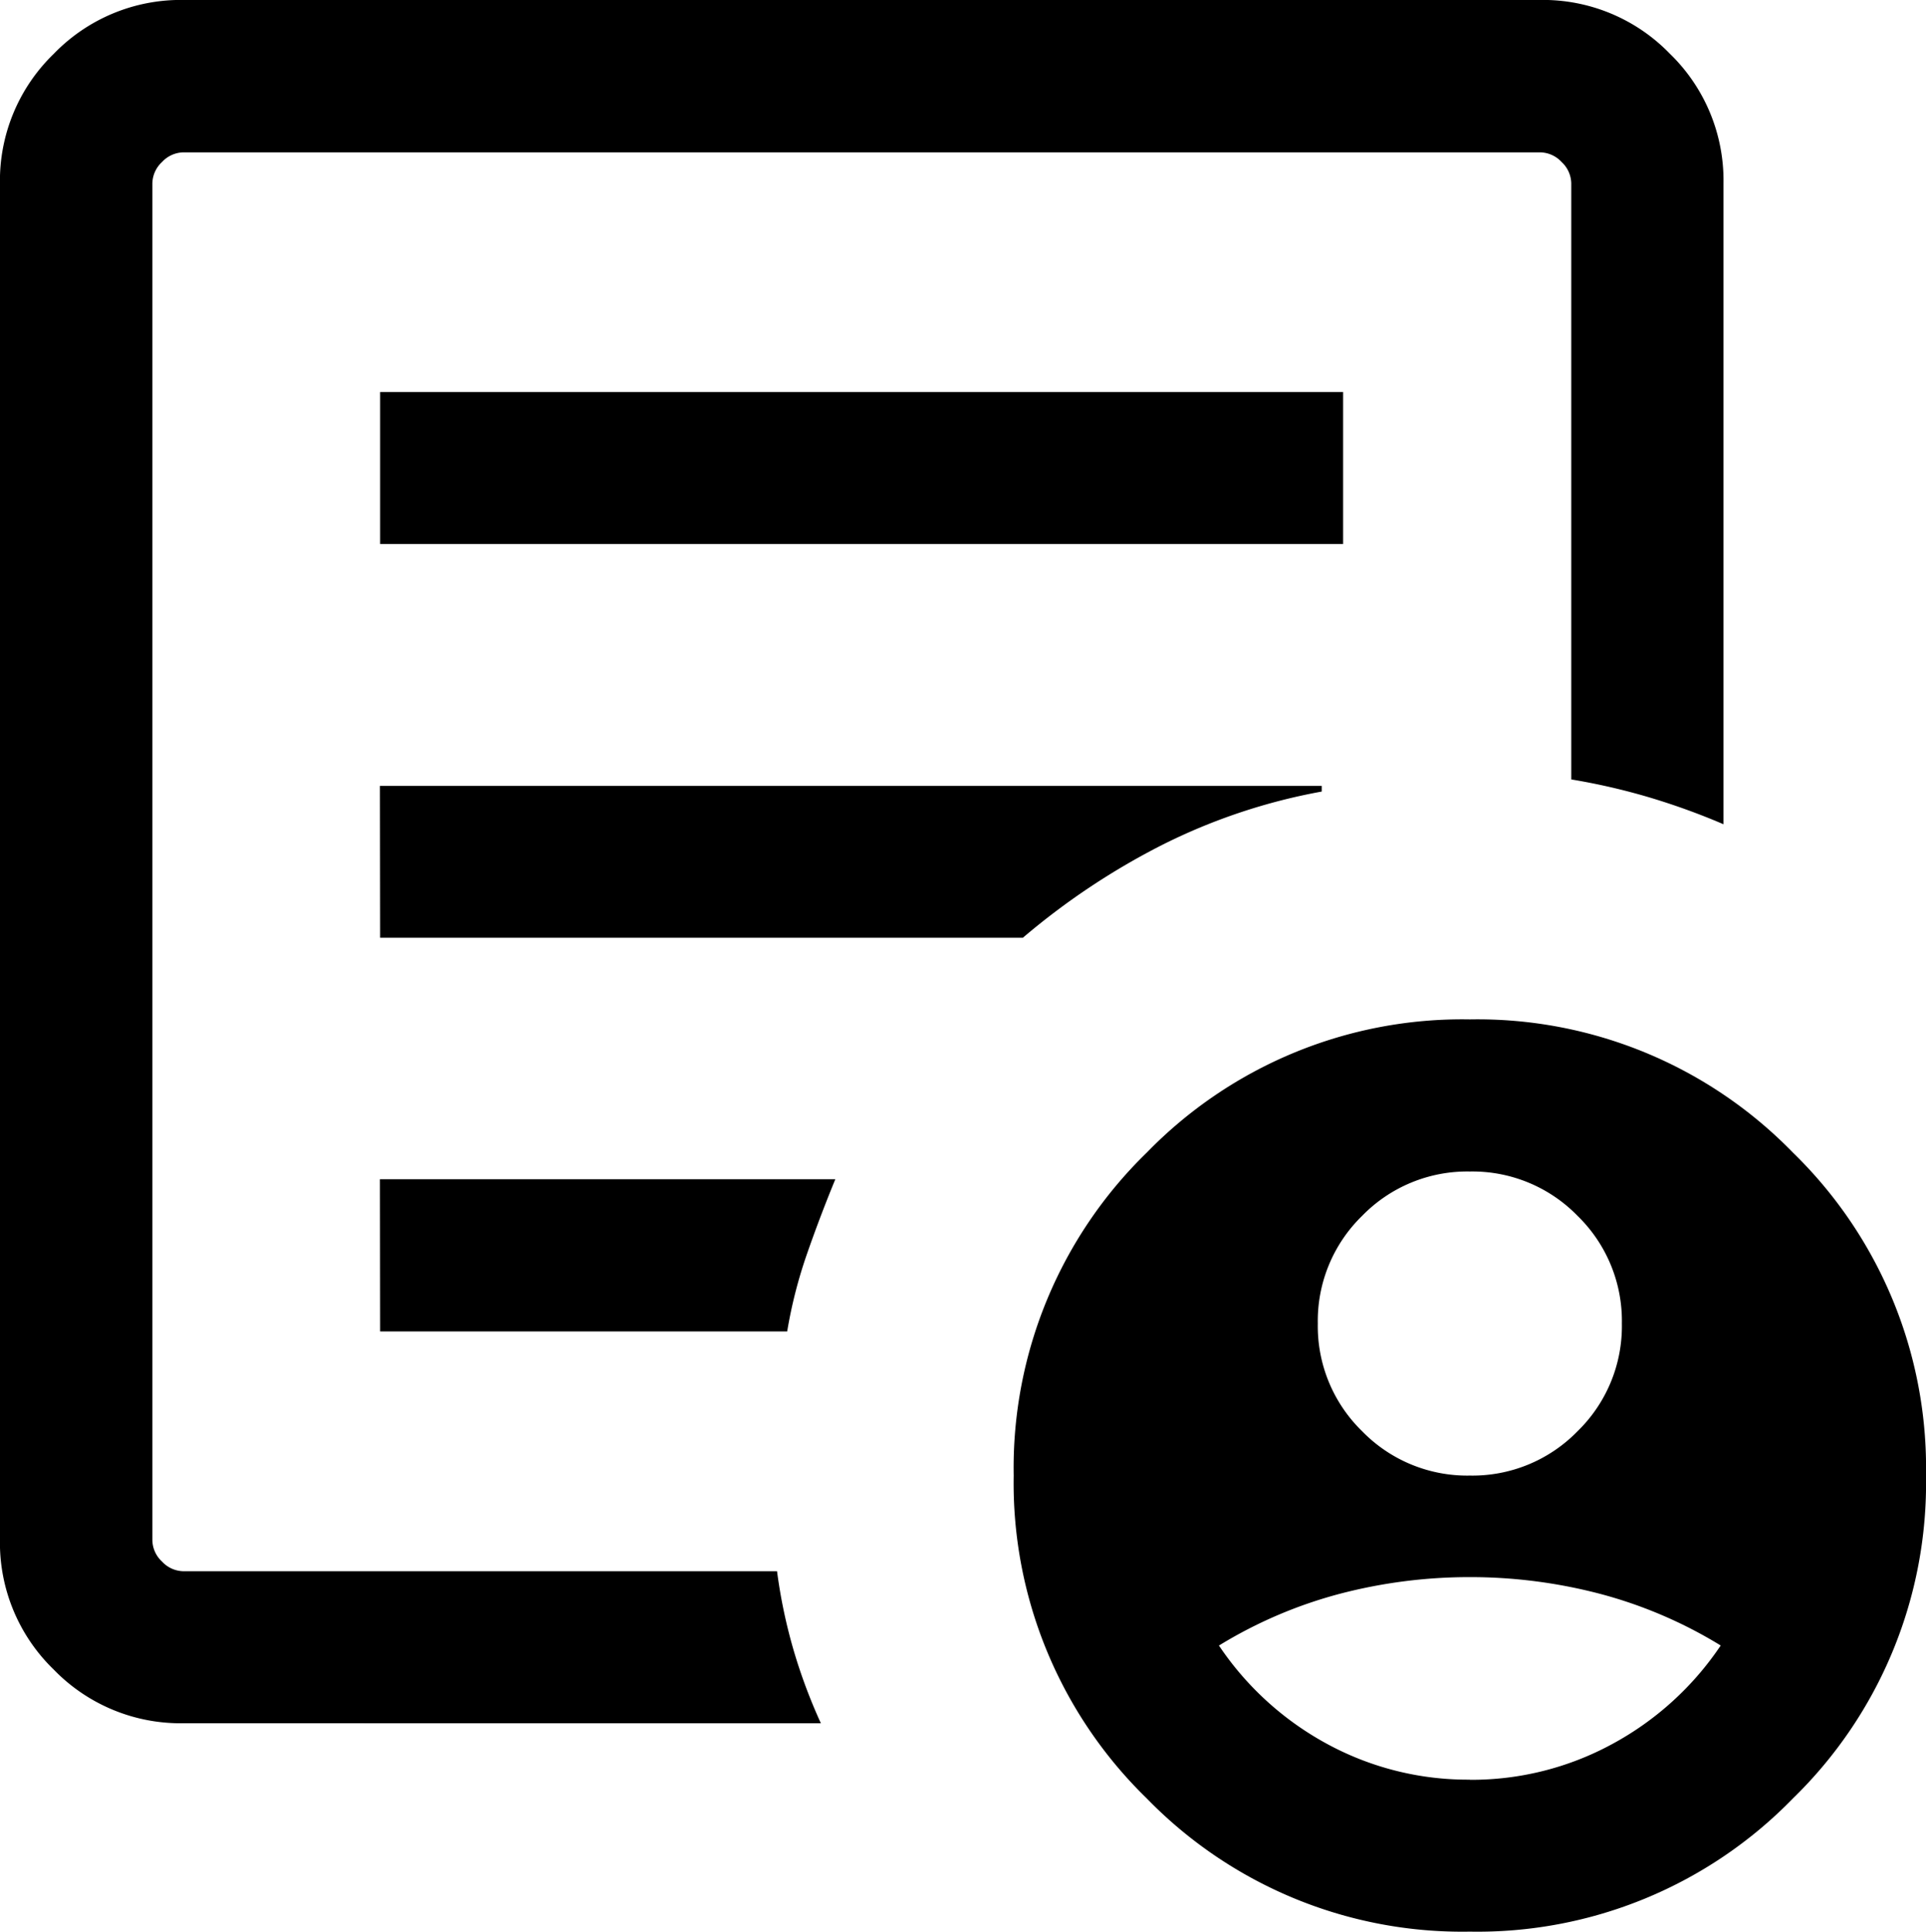
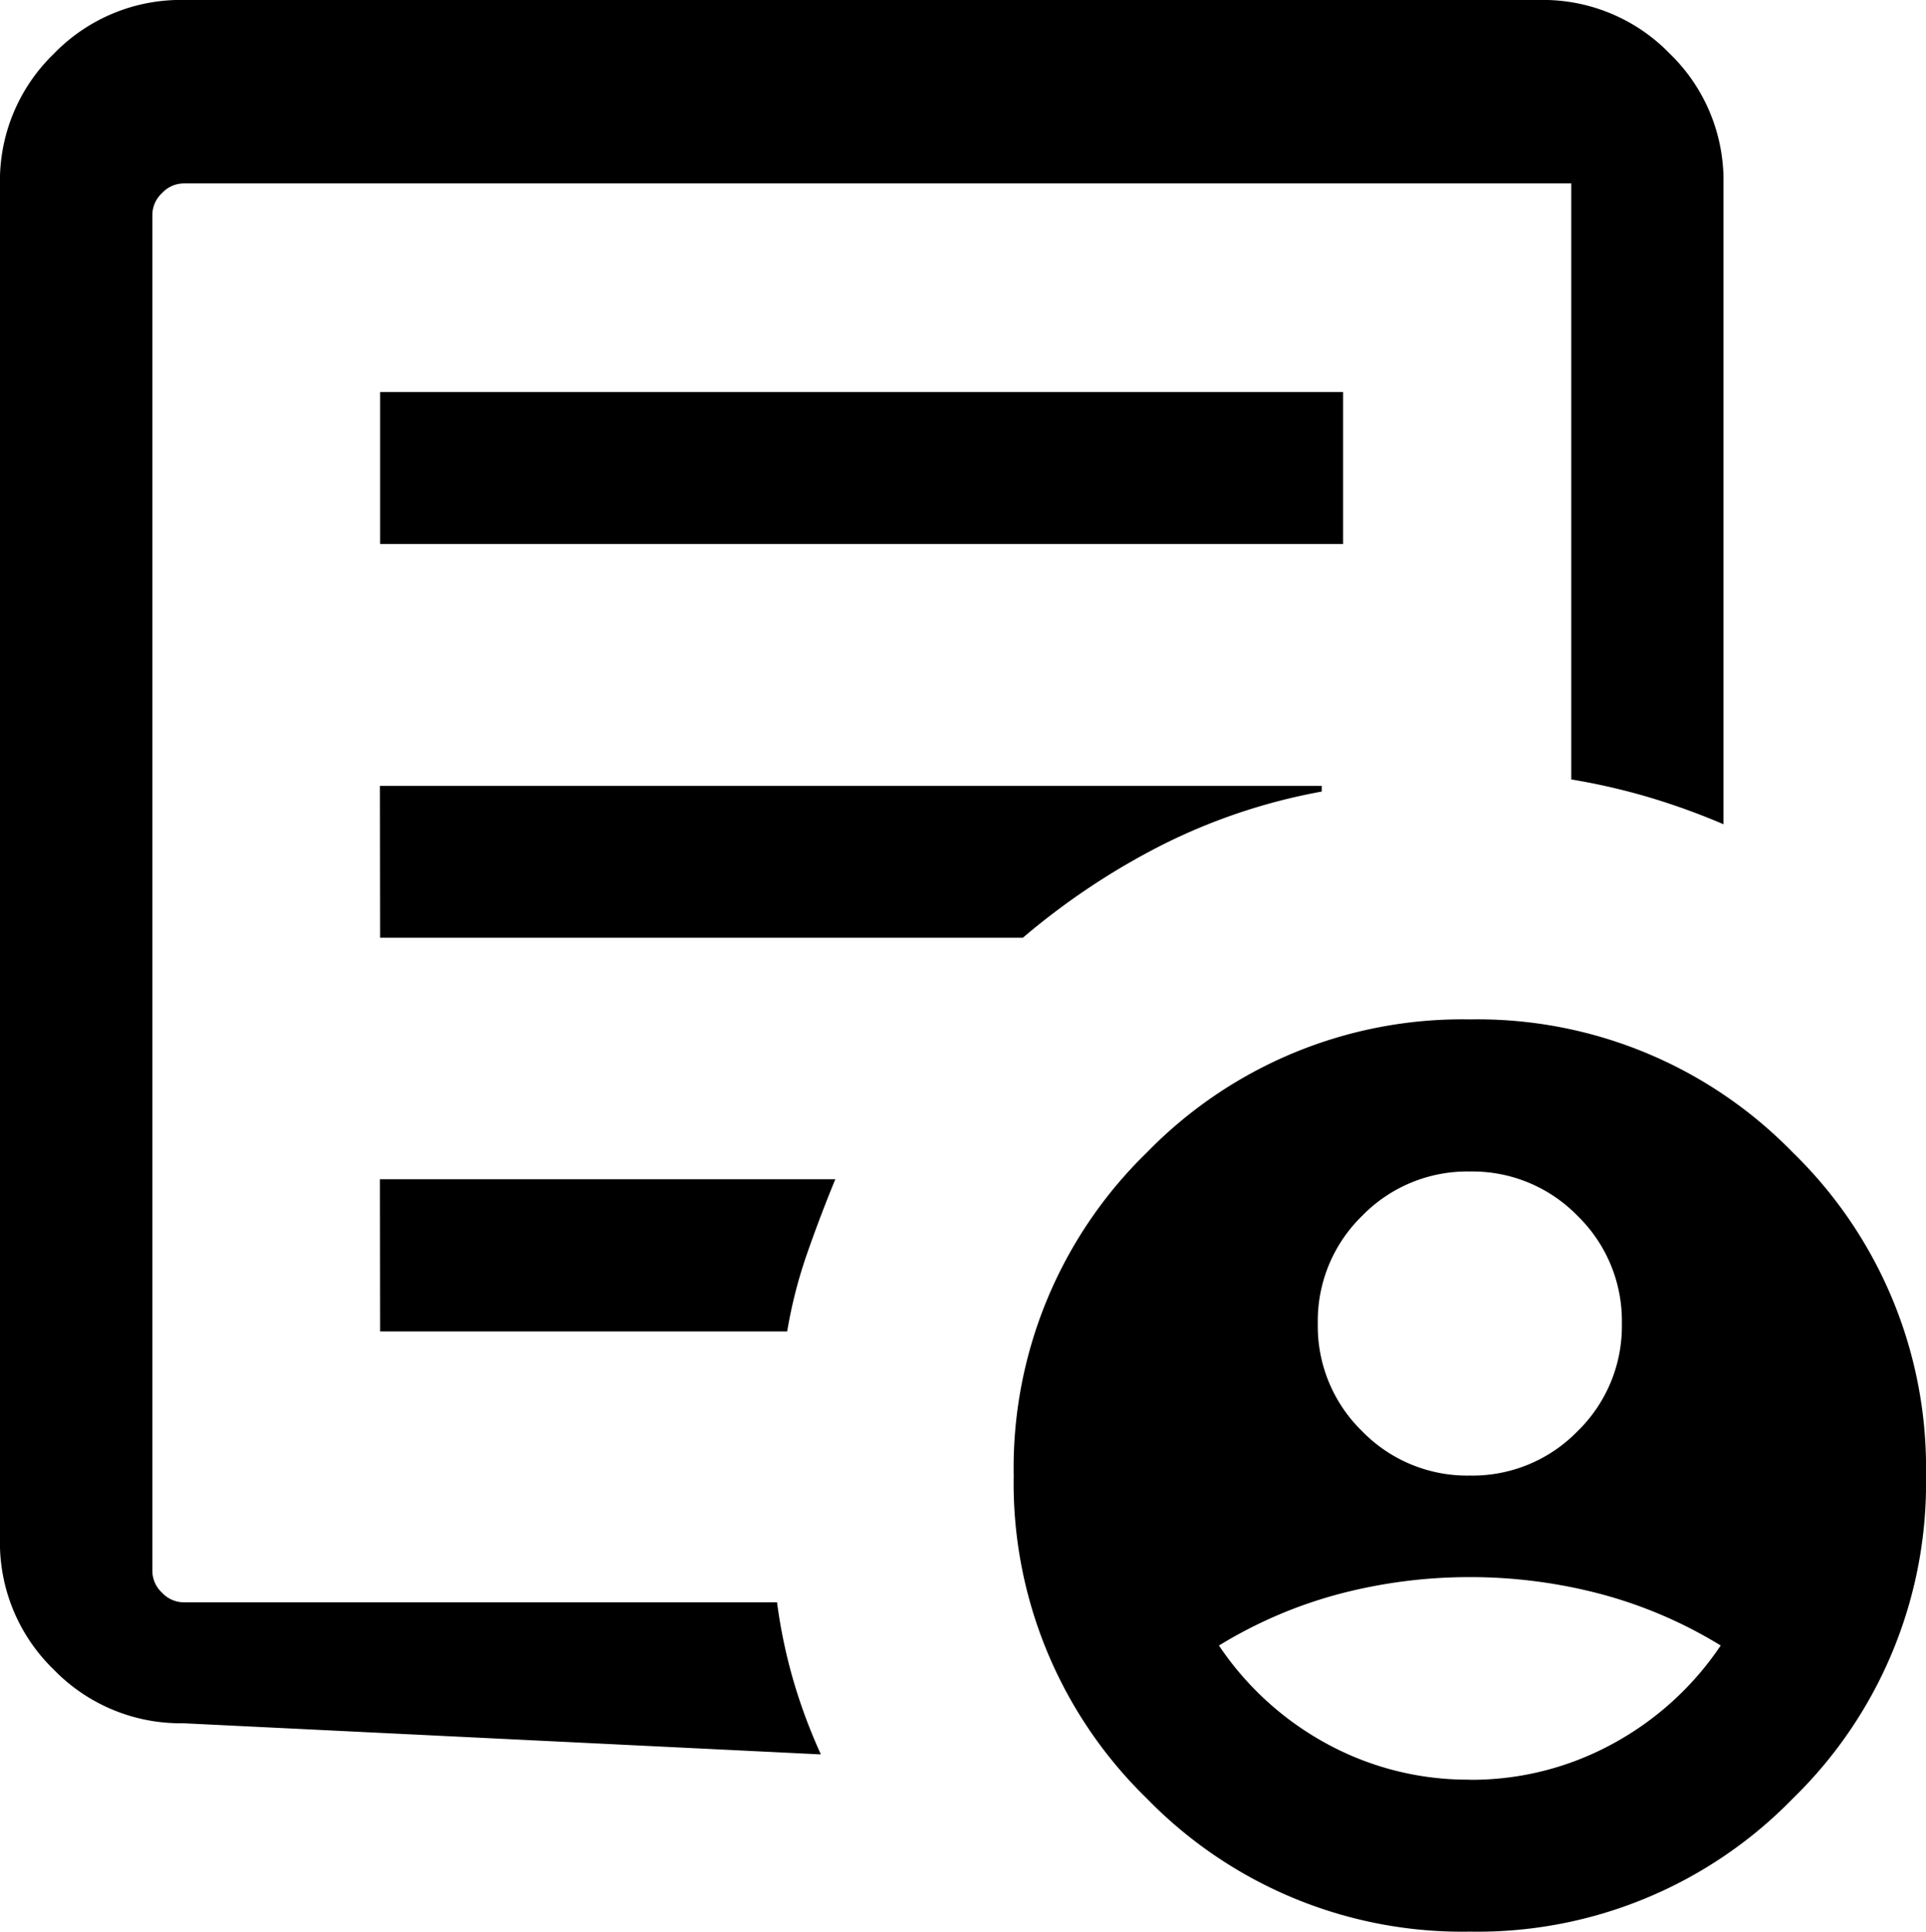
<svg xmlns="http://www.w3.org/2000/svg" width="39.879" height="40" viewBox="0 0 39.879 40">
-   <path d="M170.435-789.444a3.036,3.036,0,0,0,2.23-.918,3.036,3.036,0,0,0,.918-2.23,3.036,3.036,0,0,0-.918-2.23,3.036,3.036,0,0,0-2.23-.918,3.036,3.036,0,0,0-2.23.918,3.036,3.036,0,0,0-.918,2.23,3.036,3.036,0,0,0,.918,2.23A3.036,3.036,0,0,0,170.435-789.444Zm0,6.3a6.1,6.1,0,0,0,2.938-.735,6.322,6.322,0,0,0,2.256-2.046A9.351,9.351,0,0,0,173.111-787a10.59,10.59,0,0,0-2.676-.341,10.59,10.59,0,0,0-2.676.341,9.351,9.351,0,0,0-2.519,1.076,6.322,6.322,0,0,0,2.256,2.046A6.1,6.1,0,0,0,170.435-783.147Zm-26.64-1.171a3.655,3.655,0,0,1-2.682-1.112A3.655,3.655,0,0,1,140-788.112V-816.2a3.655,3.655,0,0,1,1.112-2.682A3.655,3.655,0,0,1,143.8-820h28.093a3.655,3.655,0,0,1,2.682,1.112,3.655,3.655,0,0,1,1.112,2.682v13.275a14.27,14.27,0,0,0-1.552-.561,13.43,13.43,0,0,0-1.6-.367V-816.2a.617.617,0,0,0-.2-.444.617.617,0,0,0-.444-.2H143.8a.617.617,0,0,0-.444.2.617.617,0,0,0-.2.444v28.093a.617.617,0,0,0,.2.444.617.617,0,0,0,.444.2H156.09a10.912,10.912,0,0,0,.347,1.649,11.289,11.289,0,0,0,.561,1.5Zm-.646-5.247v0Zm4.723-2.866H156.3a9.743,9.743,0,0,1,.408-1.6q.27-.777.589-1.552h-9.429Zm0-8.153H161.18a14.747,14.747,0,0,1,2.894-1.927,12.226,12.226,0,0,1,3.294-1.1v-.117h-19.5Zm0-8.153h19.939v-3.148H147.872ZM170.435-780a9.107,9.107,0,0,1-6.688-2.757,9.107,9.107,0,0,1-2.757-6.688,9.107,9.107,0,0,1,2.757-6.688,9.107,9.107,0,0,1,6.688-2.757,9.107,9.107,0,0,1,6.688,2.757,9.107,9.107,0,0,1,2.757,6.688,9.107,9.107,0,0,1-2.757,6.688A9.107,9.107,0,0,1,170.435-780Z" transform="translate(-140.001 819.999)" />
+   <path d="M170.435-789.444a3.036,3.036,0,0,0,2.23-.918,3.036,3.036,0,0,0,.918-2.23,3.036,3.036,0,0,0-.918-2.23,3.036,3.036,0,0,0-2.23-.918,3.036,3.036,0,0,0-2.23.918,3.036,3.036,0,0,0-.918,2.23,3.036,3.036,0,0,0,.918,2.23A3.036,3.036,0,0,0,170.435-789.444Zm0,6.3a6.1,6.1,0,0,0,2.938-.735,6.322,6.322,0,0,0,2.256-2.046A9.351,9.351,0,0,0,173.111-787a10.59,10.59,0,0,0-2.676-.341,10.59,10.59,0,0,0-2.676.341,9.351,9.351,0,0,0-2.519,1.076,6.322,6.322,0,0,0,2.256,2.046A6.1,6.1,0,0,0,170.435-783.147Zm-26.64-1.171a3.655,3.655,0,0,1-2.682-1.112A3.655,3.655,0,0,1,140-788.112V-816.2a3.655,3.655,0,0,1,1.112-2.682A3.655,3.655,0,0,1,143.8-820h28.093a3.655,3.655,0,0,1,2.682,1.112,3.655,3.655,0,0,1,1.112,2.682v13.275a14.27,14.27,0,0,0-1.552-.561,13.43,13.43,0,0,0-1.6-.367V-816.2H143.8a.617.617,0,0,0-.444.2.617.617,0,0,0-.2.444v28.093a.617.617,0,0,0,.2.444.617.617,0,0,0,.444.2H156.09a10.912,10.912,0,0,0,.347,1.649,11.289,11.289,0,0,0,.561,1.5Zm-.646-5.247v0Zm4.723-2.866H156.3a9.743,9.743,0,0,1,.408-1.6q.27-.777.589-1.552h-9.429Zm0-8.153H161.18a14.747,14.747,0,0,1,2.894-1.927,12.226,12.226,0,0,1,3.294-1.1v-.117h-19.5Zm0-8.153h19.939v-3.148H147.872ZM170.435-780a9.107,9.107,0,0,1-6.688-2.757,9.107,9.107,0,0,1-2.757-6.688,9.107,9.107,0,0,1,2.757-6.688,9.107,9.107,0,0,1,6.688-2.757,9.107,9.107,0,0,1,6.688,2.757,9.107,9.107,0,0,1,2.757,6.688,9.107,9.107,0,0,1-2.757,6.688A9.107,9.107,0,0,1,170.435-780Z" transform="translate(-140.001 819.999)" />
</svg>